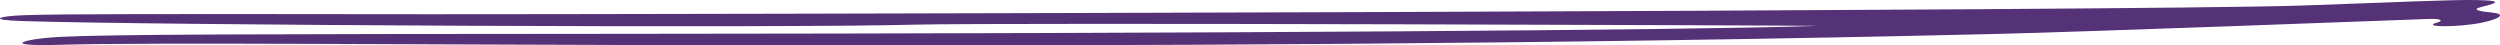
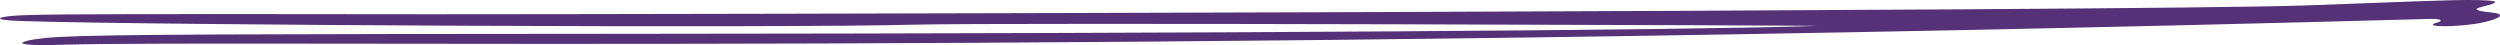
<svg xmlns="http://www.w3.org/2000/svg" width="275" height="5" viewBox="0 0 275 5" fill="none">
-   <path fill-rule="evenodd" clip-rule="evenodd" d="M6.322 4.071C12.15 3.765 27.468 3.75 69.049 3.719C133.98 3.674 185.512 3.338 199.835 2.85C200.972 2.804 109.955 2.468 100.608 2.712C86.037 3.109 16.45 2.773 2.448 2.315C-1.533 2.193 -0.04 1.766 2.554 1.674C6.606 1.522 17.481 1.537 47.299 1.567C68.267 1.583 235.09 1.232 253.322 0.606C263.557 0.255 269.777 -0.066 272.62 0.011C275.001 0.072 275.037 0.255 272.975 0.759C271.589 1.094 273.153 1.293 274.148 1.384C275.676 1.537 275.037 2.056 273.118 2.468C270.523 3.033 266.045 3.017 268.178 2.453C268.64 2.331 268.746 2.025 267.111 2.086C262.349 2.27 228.693 3.521 219.559 3.735C122.039 6.055 26.863 4.361 6.713 4.925C-0.431 5.139 2.839 4.254 6.322 4.071Z" fill="#553178" />
+   <path fill-rule="evenodd" clip-rule="evenodd" d="M6.322 4.071C12.15 3.765 27.468 3.75 69.049 3.719C133.98 3.674 185.512 3.338 199.835 2.85C200.972 2.804 109.955 2.468 100.608 2.712C86.037 3.109 16.45 2.773 2.448 2.315C-1.533 2.193 -0.04 1.766 2.554 1.674C6.606 1.522 17.481 1.537 47.299 1.567C68.267 1.583 235.09 1.232 253.322 0.606C263.557 0.255 269.777 -0.066 272.62 0.011C275.001 0.072 275.037 0.255 272.975 0.759C271.589 1.094 273.153 1.293 274.148 1.384C275.676 1.537 275.037 2.056 273.118 2.468C270.523 3.033 266.045 3.017 268.178 2.453C268.64 2.331 268.746 2.025 267.111 2.086C122.039 6.055 26.863 4.361 6.713 4.925C-0.431 5.139 2.839 4.254 6.322 4.071Z" fill="#553178" />
</svg>